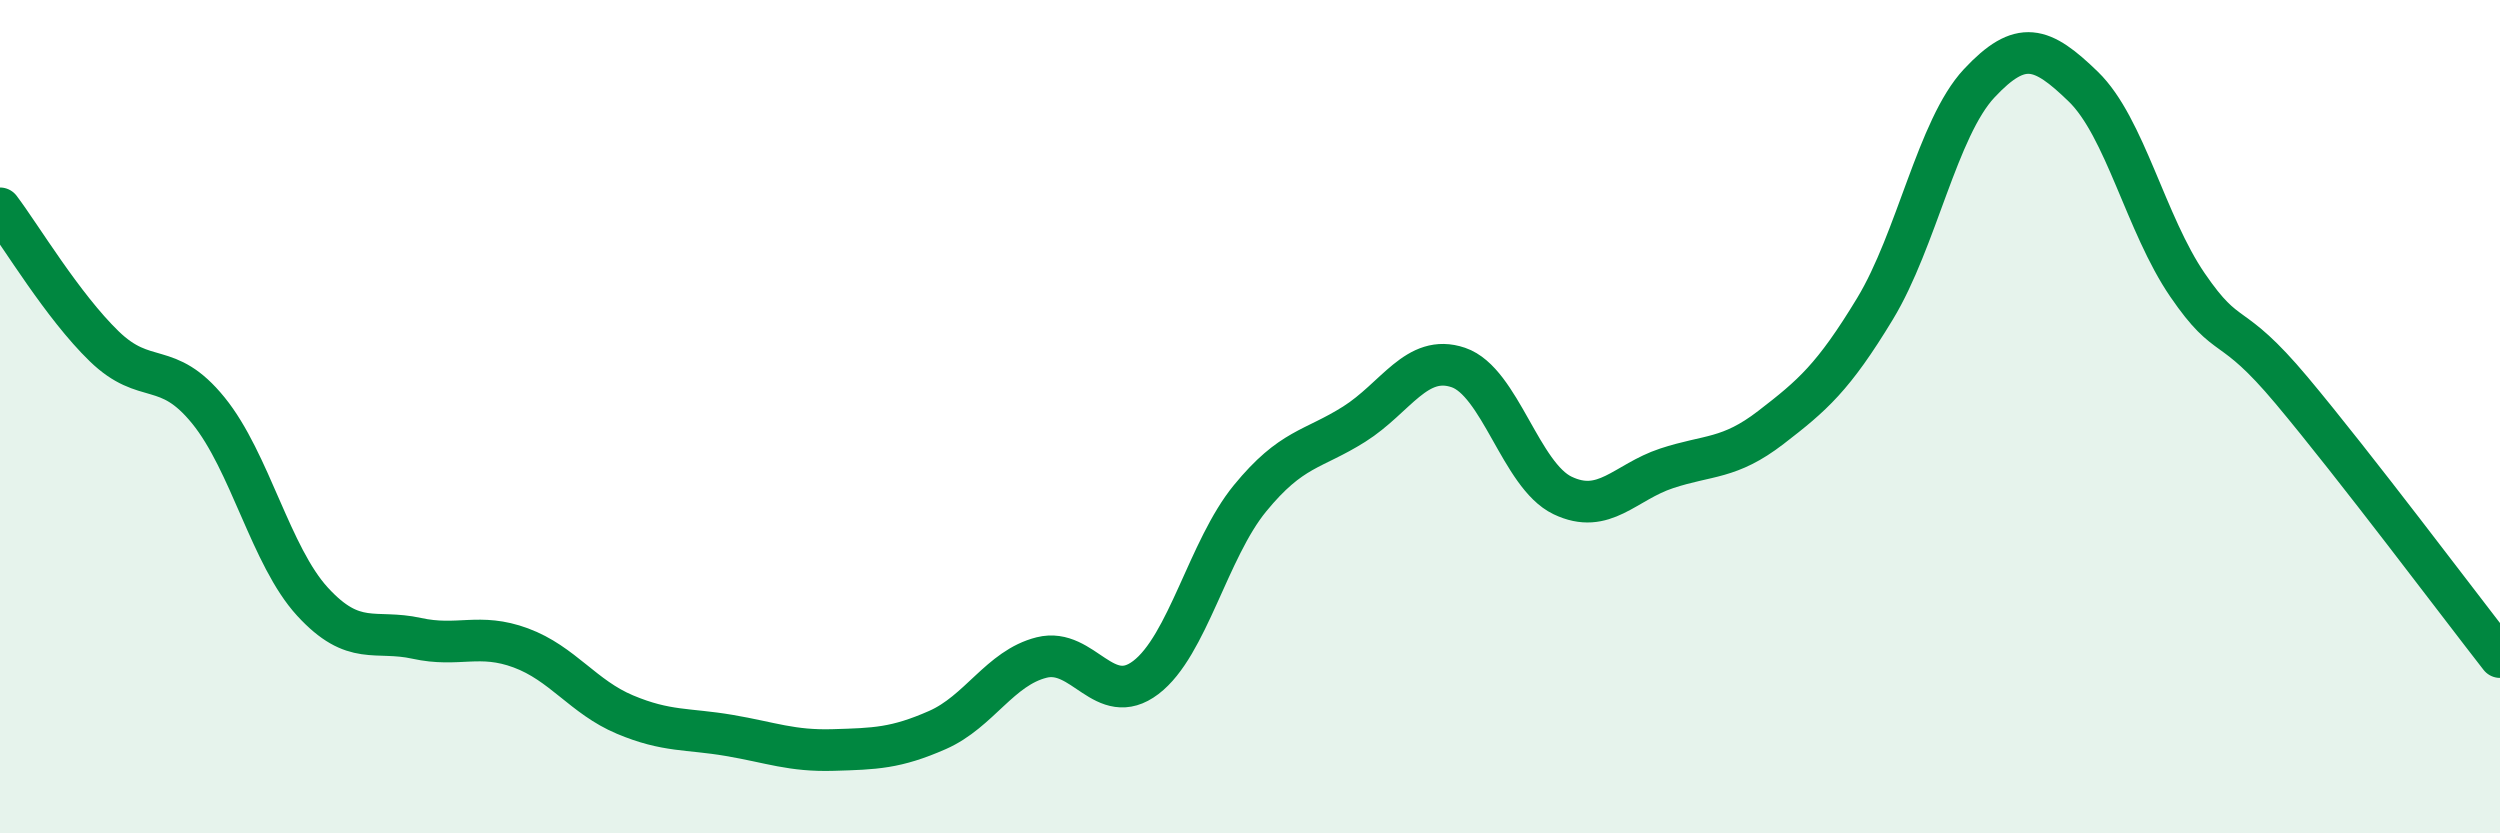
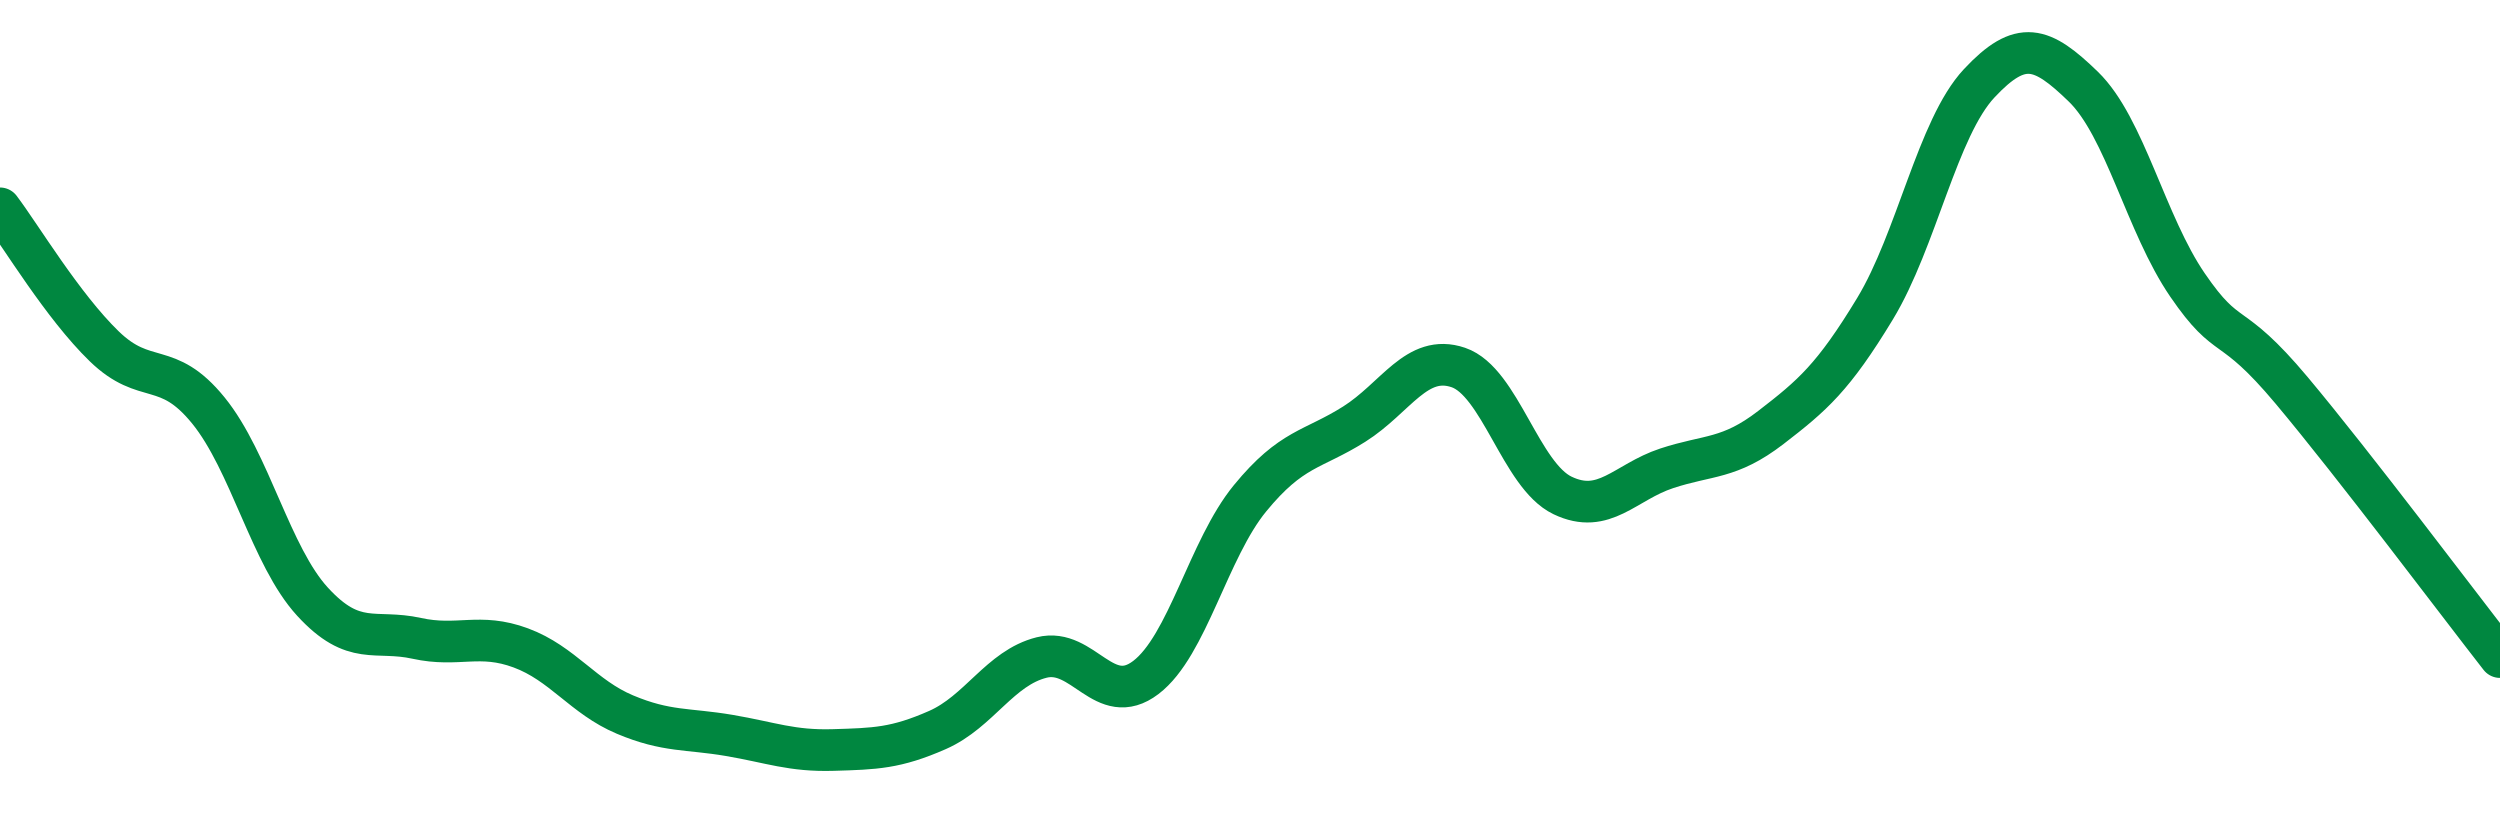
<svg xmlns="http://www.w3.org/2000/svg" width="60" height="20" viewBox="0 0 60 20">
-   <path d="M 0,5 C 0.5,5.66 1.5,7.34 2.5,8.31 C 3.5,9.28 4,8.62 5,9.85 C 6,11.08 6.5,13.35 7.5,14.44 C 8.5,15.53 9,15.1 10,15.32 C 11,15.54 11.5,15.18 12.5,15.55 C 13.5,15.92 14,16.73 15,17.15 C 16,17.57 16.5,17.48 17.5,17.65 C 18.5,17.82 19,18.03 20,18 C 21,17.97 21.5,17.96 22.5,17.52 C 23.5,17.08 24,16.03 25,15.78 C 26,15.53 26.5,17.02 27.5,16.26 C 28.5,15.5 29,13.18 30,11.96 C 31,10.74 31.5,10.81 32.5,10.18 C 33.5,9.55 34,8.48 35,8.82 C 36,9.16 36.5,11.41 37.5,11.89 C 38.5,12.37 39,11.57 40,11.24 C 41,10.91 41.5,11.03 42.5,10.26 C 43.5,9.49 44,9.06 45,7.41 C 46,5.76 46.5,3.07 47.5,2 C 48.5,0.93 49,1.11 50,2.08 C 51,3.05 51.5,5.38 52.5,6.84 C 53.5,8.3 53.5,7.58 55,9.37 C 56.5,11.16 59,14.49 60,15.77L60 20L0 20Z" fill="#008740" opacity="0.1" stroke-linecap="round" stroke-linejoin="round" />
  <path d="M 0,5 C 0.5,5.66 1.5,7.34 2.5,8.31 C 3.5,9.28 4,8.62 5,9.85 C 6,11.08 6.5,13.35 7.5,14.44 C 8.5,15.53 9,15.1 10,15.32 C 11,15.54 11.5,15.18 12.5,15.55 C 13.5,15.92 14,16.73 15,17.15 C 16,17.57 16.5,17.48 17.5,17.65 C 18.5,17.82 19,18.03 20,18 C 21,17.97 21.5,17.96 22.5,17.52 C 23.5,17.08 24,16.03 25,15.78 C 26,15.53 26.5,17.02 27.5,16.26 C 28.5,15.5 29,13.18 30,11.96 C 31,10.74 31.5,10.81 32.5,10.18 C 33.5,9.55 34,8.48 35,8.82 C 36,9.16 36.5,11.41 37.5,11.89 C 38.5,12.37 39,11.57 40,11.24 C 41,10.91 41.5,11.03 42.5,10.26 C 43.5,9.49 44,9.06 45,7.41 C 46,5.76 46.5,3.07 47.5,2 C 48.5,0.93 49,1.11 50,2.08 C 51,3.05 51.5,5.38 52.5,6.84 C 53.5,8.3 53.5,7.58 55,9.37 C 56.5,11.16 59,14.49 60,15.77" stroke="#008740" stroke-width="1" fill="none" stroke-linecap="round" stroke-linejoin="round" />
</svg>